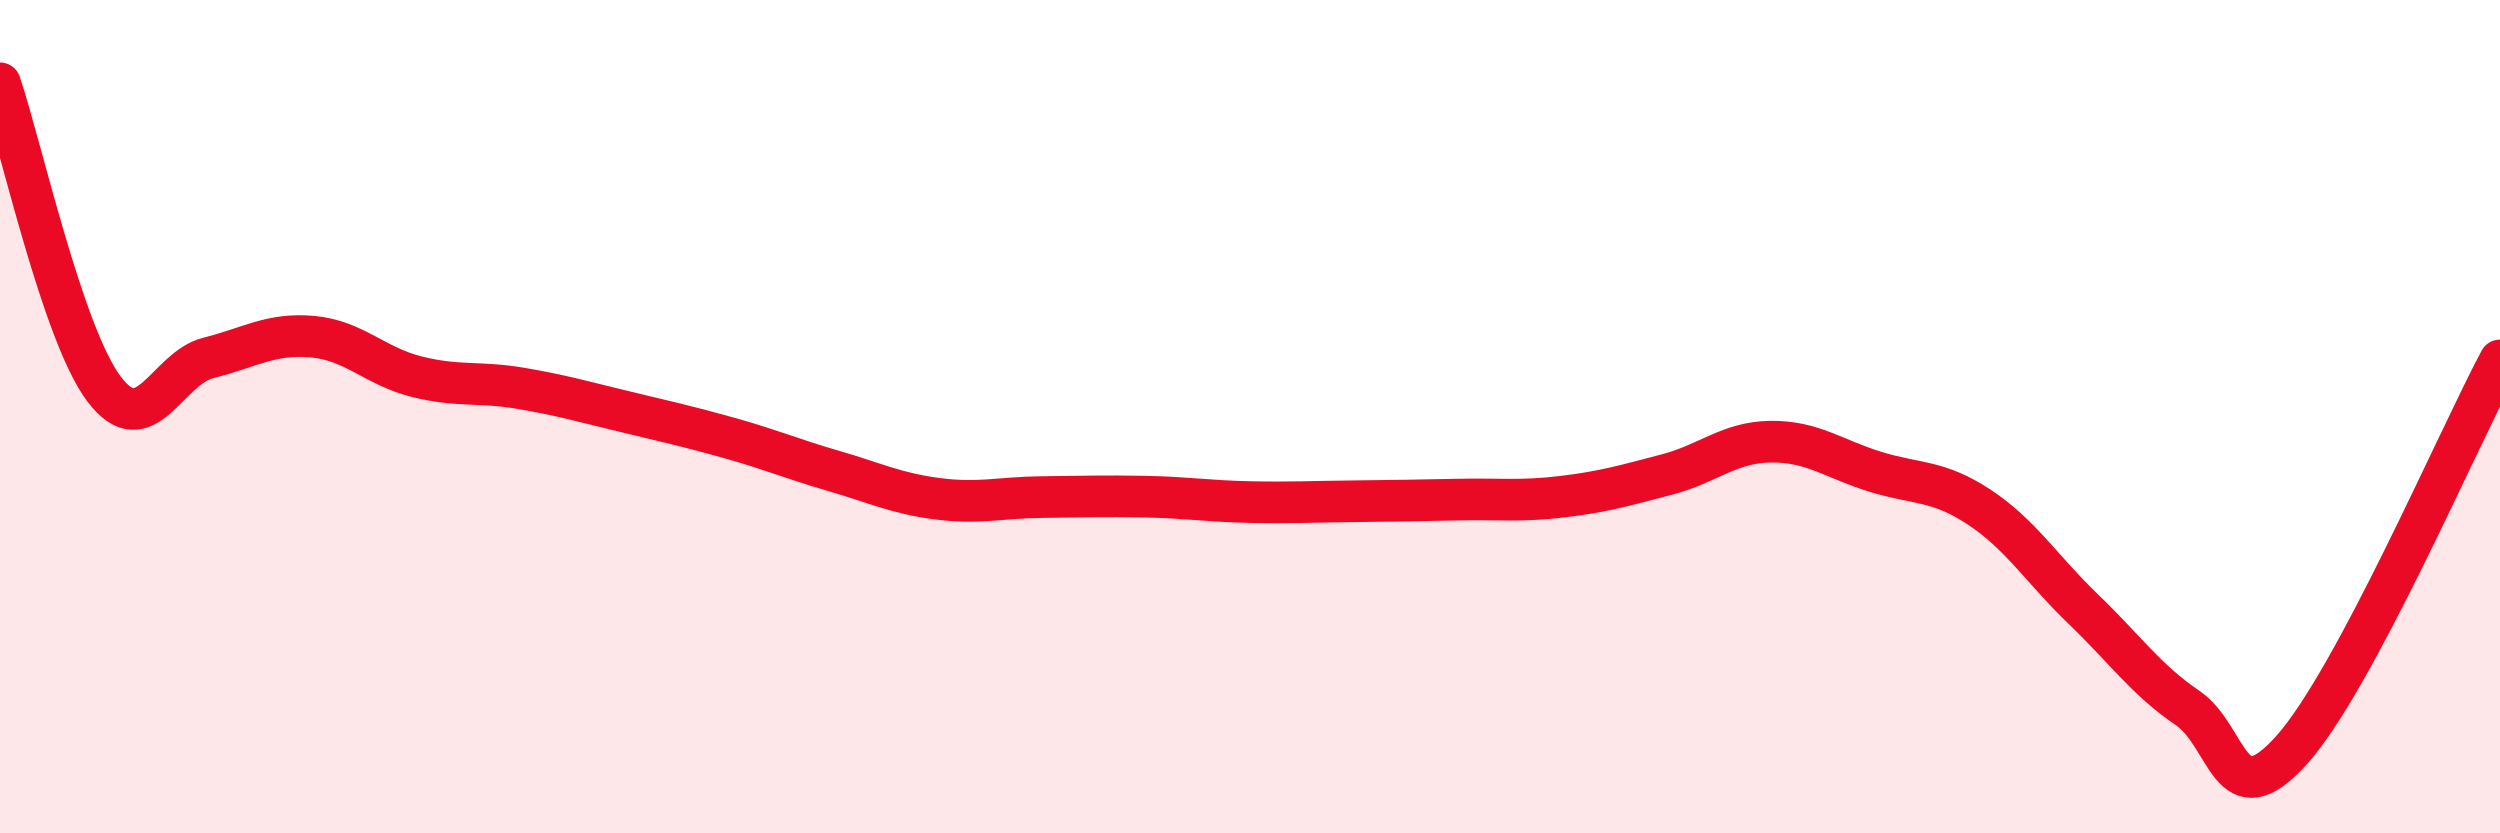
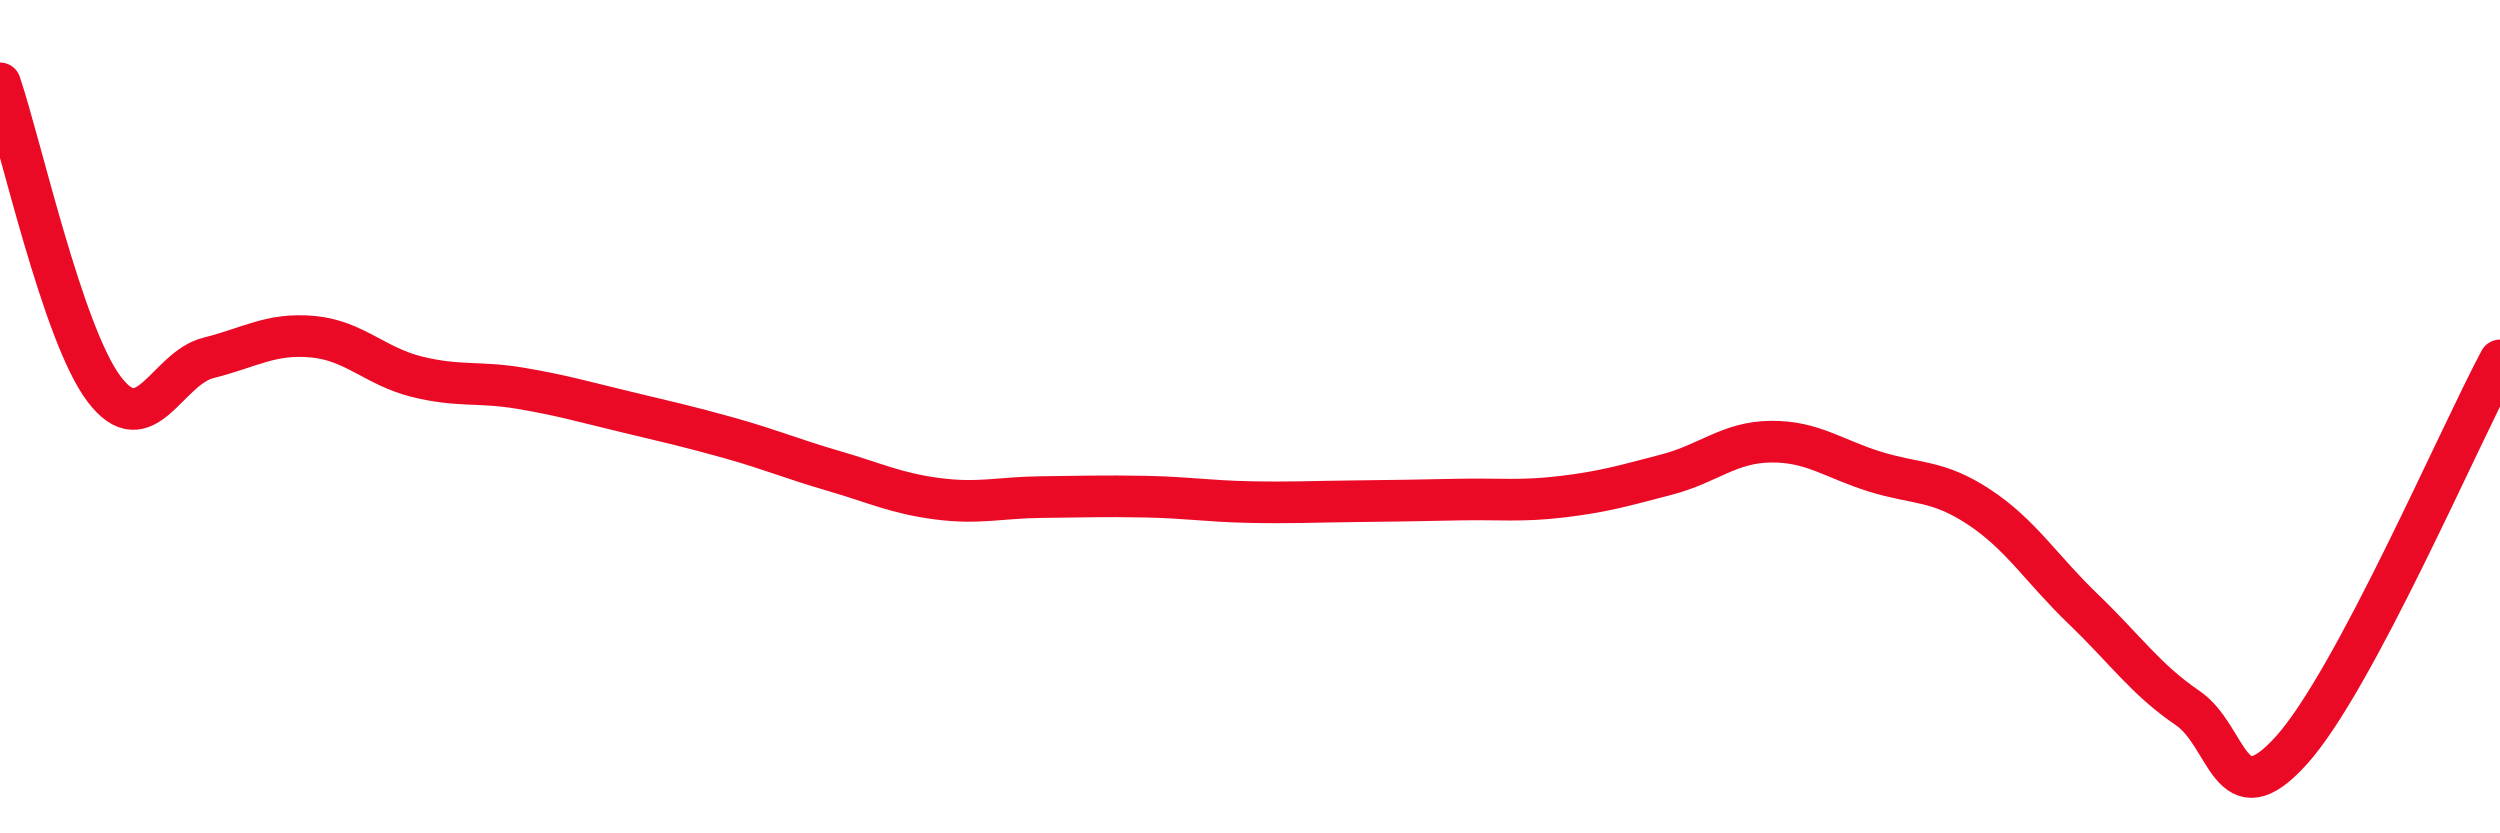
<svg xmlns="http://www.w3.org/2000/svg" width="60" height="20" viewBox="0 0 60 20">
-   <path d="M 0,2 C 0.5,3.47 1.5,8.02 2.5,9.34 C 3.5,10.66 4,8.84 5,8.59 C 6,8.34 6.5,7.99 7.5,8.08 C 8.5,8.17 9,8.79 10,9.04 C 11,9.29 11.5,9.15 12.5,9.32 C 13.5,9.49 14,9.64 15,9.88 C 16,10.12 16.5,10.23 17.5,10.51 C 18.5,10.79 19,11.01 20,11.3 C 21,11.59 21.5,11.84 22.5,11.97 C 23.5,12.1 24,11.94 25,11.93 C 26,11.92 26.5,11.9 27.5,11.92 C 28.5,11.94 29,12.03 30,12.05 C 31,12.07 31.5,12.04 32.5,12.03 C 33.5,12.02 34,12.01 35,11.99 C 36,11.97 36.5,12.04 37.5,11.92 C 38.5,11.8 39,11.65 40,11.39 C 41,11.13 41.5,10.61 42.5,10.6 C 43.5,10.59 44,11.01 45,11.32 C 46,11.63 46.5,11.51 47.5,12.17 C 48.5,12.83 49,13.66 50,14.62 C 51,15.58 51.5,16.31 52.5,16.99 C 53.5,17.67 53.5,19.67 55,18 C 56.5,16.33 59,10.52 60,8.65L60 20L0 20Z" fill="#EB0A25" opacity="0.1" stroke-linecap="round" stroke-linejoin="round" />
  <path d="M 0,2 C 0.5,3.47 1.5,8.02 2.5,9.34 C 3.5,10.66 4,8.84 5,8.59 C 6,8.34 6.5,7.99 7.5,8.08 C 8.5,8.17 9,8.79 10,9.04 C 11,9.29 11.5,9.15 12.5,9.32 C 13.5,9.49 14,9.64 15,9.88 C 16,10.12 16.5,10.23 17.5,10.51 C 18.5,10.79 19,11.01 20,11.3 C 21,11.59 21.5,11.84 22.5,11.97 C 23.5,12.1 24,11.94 25,11.93 C 26,11.92 26.5,11.9 27.5,11.92 C 28.5,11.94 29,12.03 30,12.05 C 31,12.07 31.5,12.04 32.5,12.03 C 33.5,12.02 34,12.01 35,11.99 C 36,11.97 36.5,12.04 37.5,11.92 C 38.5,11.8 39,11.65 40,11.39 C 41,11.13 41.5,10.61 42.5,10.6 C 43.5,10.59 44,11.01 45,11.32 C 46,11.63 46.5,11.51 47.5,12.17 C 48.5,12.83 49,13.66 50,14.62 C 51,15.58 51.5,16.31 52.5,16.99 C 53.5,17.67 53.5,19.67 55,18 C 56.5,16.33 59,10.52 60,8.65" stroke="#EB0A25" stroke-width="1" fill="none" stroke-linecap="round" stroke-linejoin="round" />
</svg>